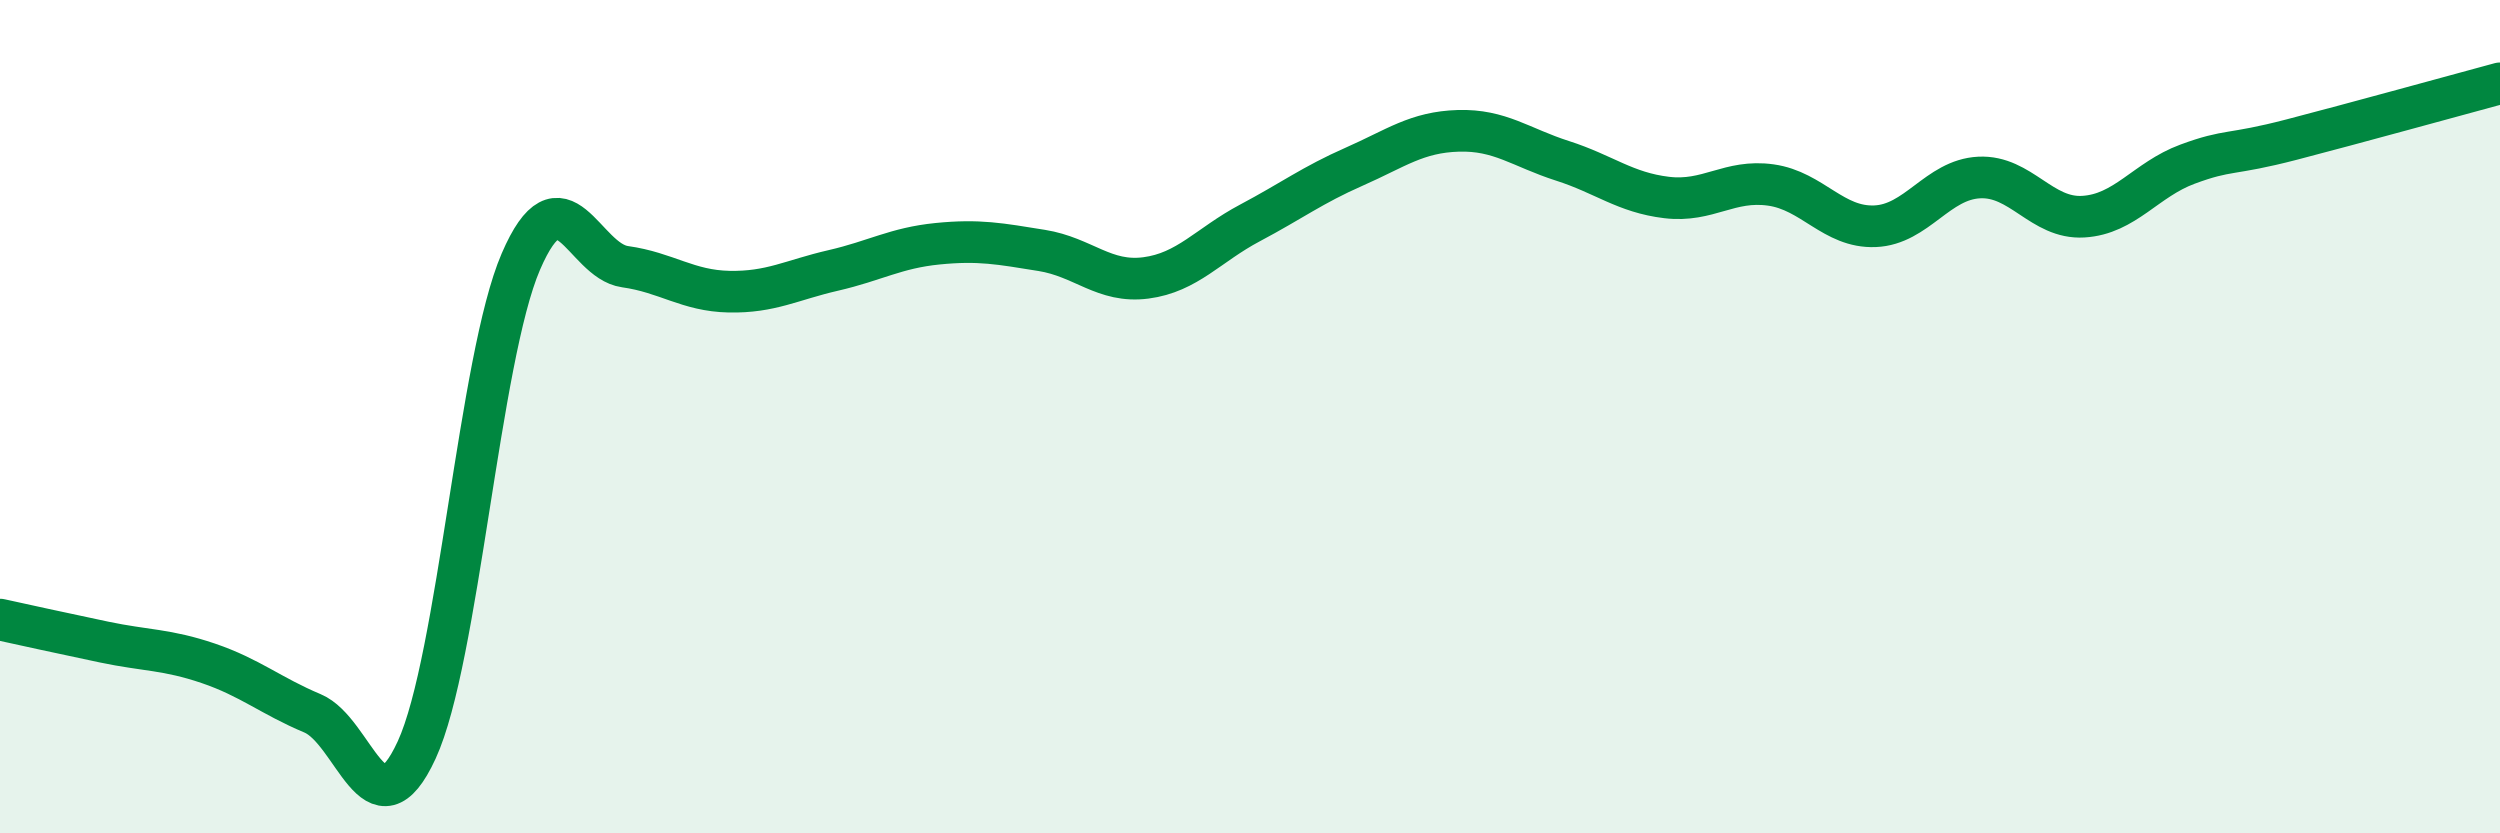
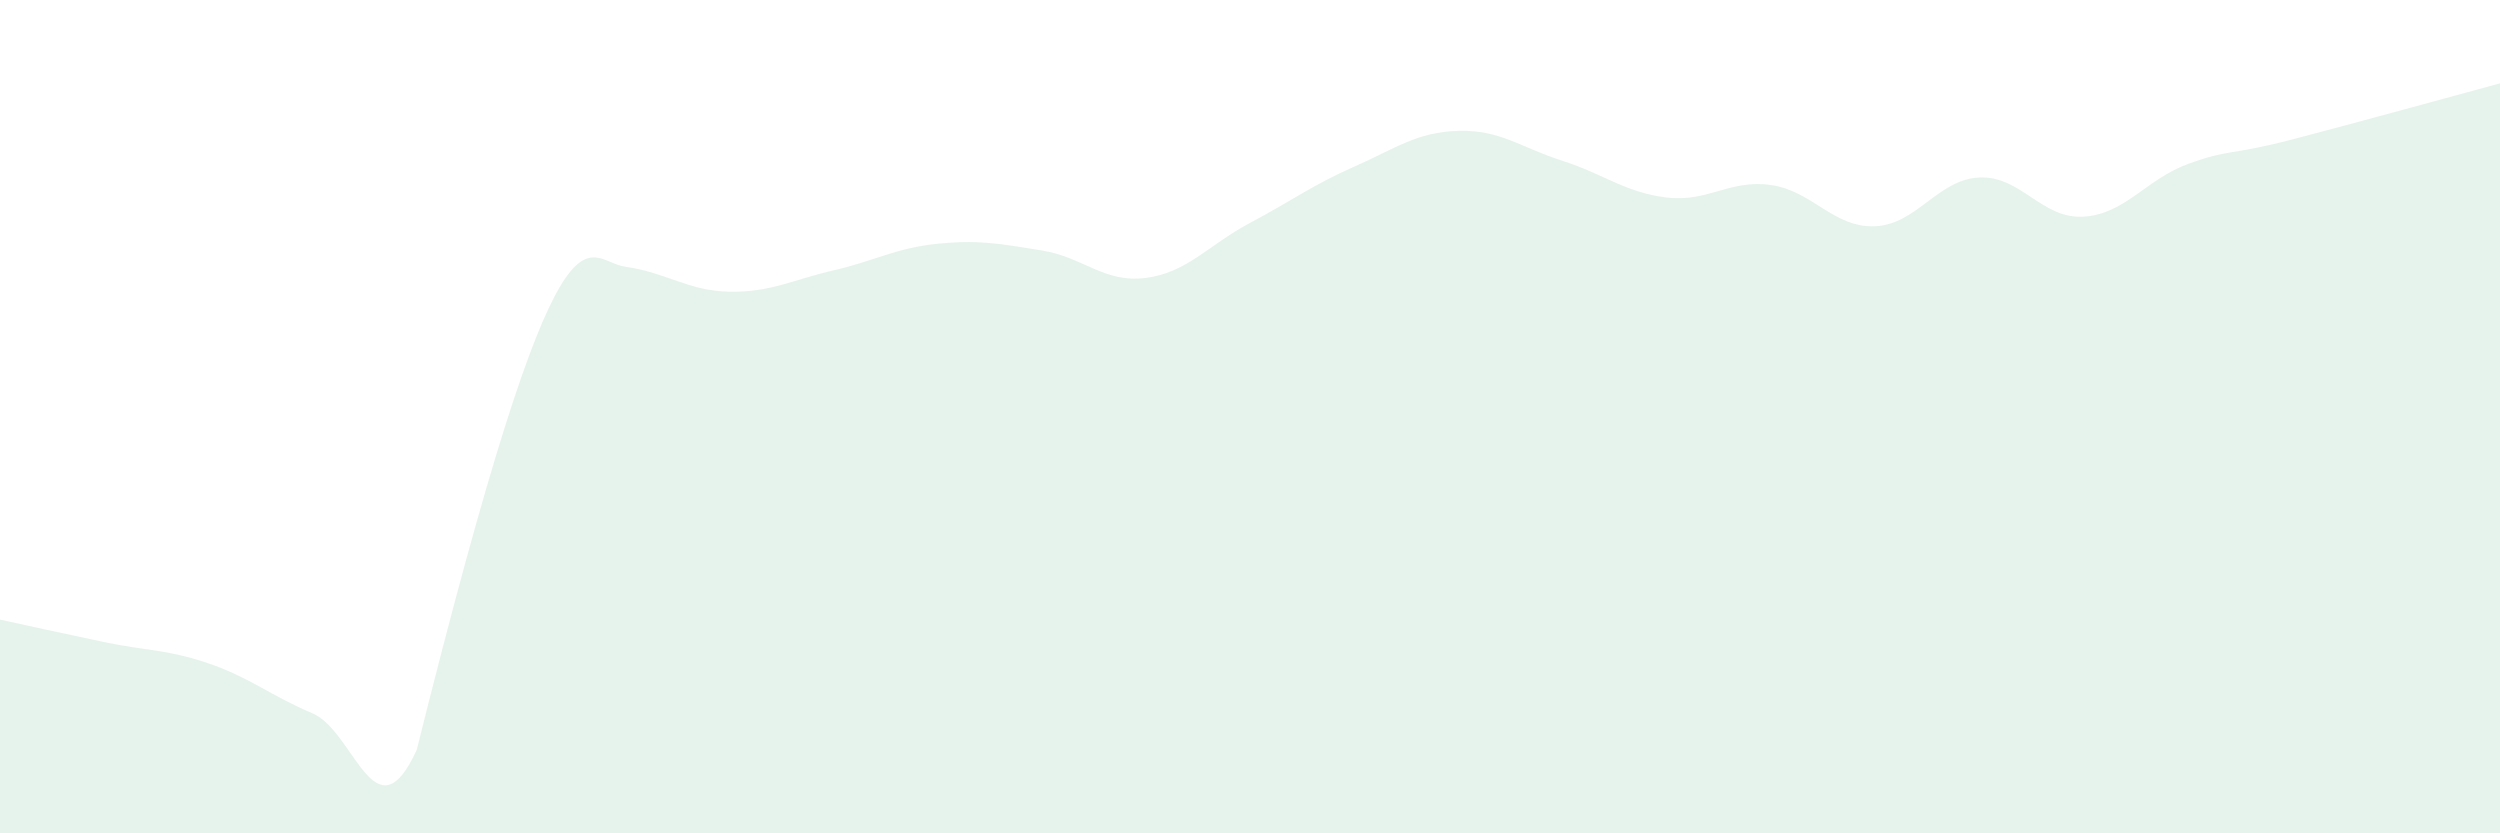
<svg xmlns="http://www.w3.org/2000/svg" width="60" height="20" viewBox="0 0 60 20">
-   <path d="M 0,14.87 C 0.5,14.98 1.5,15.2 2.5,15.41 C 3.5,15.62 4,15.58 5,15.92 C 6,16.26 6.5,16.7 7.5,17.12 C 8.5,17.54 9,20.17 10,18 C 11,15.83 11.5,8.6 12.5,6.28 C 13.5,3.96 14,6.26 15,6.4 C 16,6.54 16.5,6.98 17.5,7 C 18.5,7.02 19,6.72 20,6.49 C 21,6.26 21.5,5.95 22.5,5.85 C 23.5,5.75 24,5.85 25,6.01 C 26,6.17 26.5,6.8 27.5,6.67 C 28.5,6.54 29,5.88 30,5.35 C 31,4.82 31.5,4.44 32.5,4 C 33.5,3.56 34,3.17 35,3.14 C 36,3.11 36.5,3.54 37.5,3.86 C 38.5,4.18 39,4.62 40,4.74 C 41,4.86 41.5,4.3 42.5,4.44 C 43.5,4.58 44,5.47 45,5.43 C 46,5.39 46.5,4.31 47.5,4.26 C 48.5,4.21 49,5.26 50,5.2 C 51,5.14 51.5,4.31 52.5,3.94 C 53.5,3.57 53.5,3.74 55,3.35 C 56.5,2.96 59,2.27 60,2L60 20L0 20Z" fill="#008740" opacity="0.1" stroke-linecap="round" stroke-linejoin="round" />
-   <path d="M 0,14.87 C 0.5,14.98 1.5,15.2 2.5,15.41 C 3.5,15.62 4,15.58 5,15.92 C 6,16.26 6.5,16.7 7.5,17.12 C 8.5,17.54 9,20.17 10,18 C 11,15.83 11.5,8.6 12.5,6.28 C 13.5,3.96 14,6.26 15,6.4 C 16,6.54 16.5,6.98 17.5,7 C 18.5,7.02 19,6.72 20,6.49 C 21,6.26 21.5,5.95 22.5,5.85 C 23.5,5.75 24,5.85 25,6.01 C 26,6.17 26.5,6.8 27.5,6.67 C 28.5,6.54 29,5.88 30,5.35 C 31,4.82 31.5,4.44 32.5,4 C 33.5,3.56 34,3.17 35,3.14 C 36,3.11 36.5,3.54 37.5,3.86 C 38.5,4.18 39,4.62 40,4.74 C 41,4.86 41.5,4.3 42.5,4.44 C 43.5,4.58 44,5.47 45,5.43 C 46,5.39 46.5,4.31 47.5,4.26 C 48.5,4.21 49,5.26 50,5.2 C 51,5.14 51.5,4.31 52.5,3.94 C 53.5,3.57 53.5,3.74 55,3.35 C 56.5,2.96 59,2.27 60,2" stroke="#008740" stroke-width="1" fill="none" stroke-linecap="round" stroke-linejoin="round" />
+   <path d="M 0,14.87 C 0.5,14.98 1.5,15.2 2.5,15.41 C 3.5,15.62 4,15.58 5,15.92 C 6,16.26 6.5,16.7 7.5,17.12 C 8.5,17.54 9,20.17 10,18 C 13.5,3.96 14,6.26 15,6.4 C 16,6.54 16.5,6.98 17.5,7 C 18.5,7.02 19,6.72 20,6.49 C 21,6.26 21.5,5.95 22.5,5.85 C 23.5,5.75 24,5.85 25,6.01 C 26,6.17 26.5,6.8 27.5,6.67 C 28.5,6.54 29,5.88 30,5.35 C 31,4.82 31.5,4.44 32.5,4 C 33.5,3.56 34,3.17 35,3.14 C 36,3.11 36.5,3.54 37.5,3.86 C 38.5,4.18 39,4.62 40,4.74 C 41,4.86 41.5,4.3 42.5,4.44 C 43.5,4.58 44,5.47 45,5.43 C 46,5.39 46.5,4.31 47.5,4.26 C 48.5,4.21 49,5.26 50,5.2 C 51,5.14 51.5,4.31 52.5,3.94 C 53.5,3.57 53.5,3.74 55,3.35 C 56.5,2.96 59,2.27 60,2L60 20L0 20Z" fill="#008740" opacity="0.1" stroke-linecap="round" stroke-linejoin="round" />
</svg>